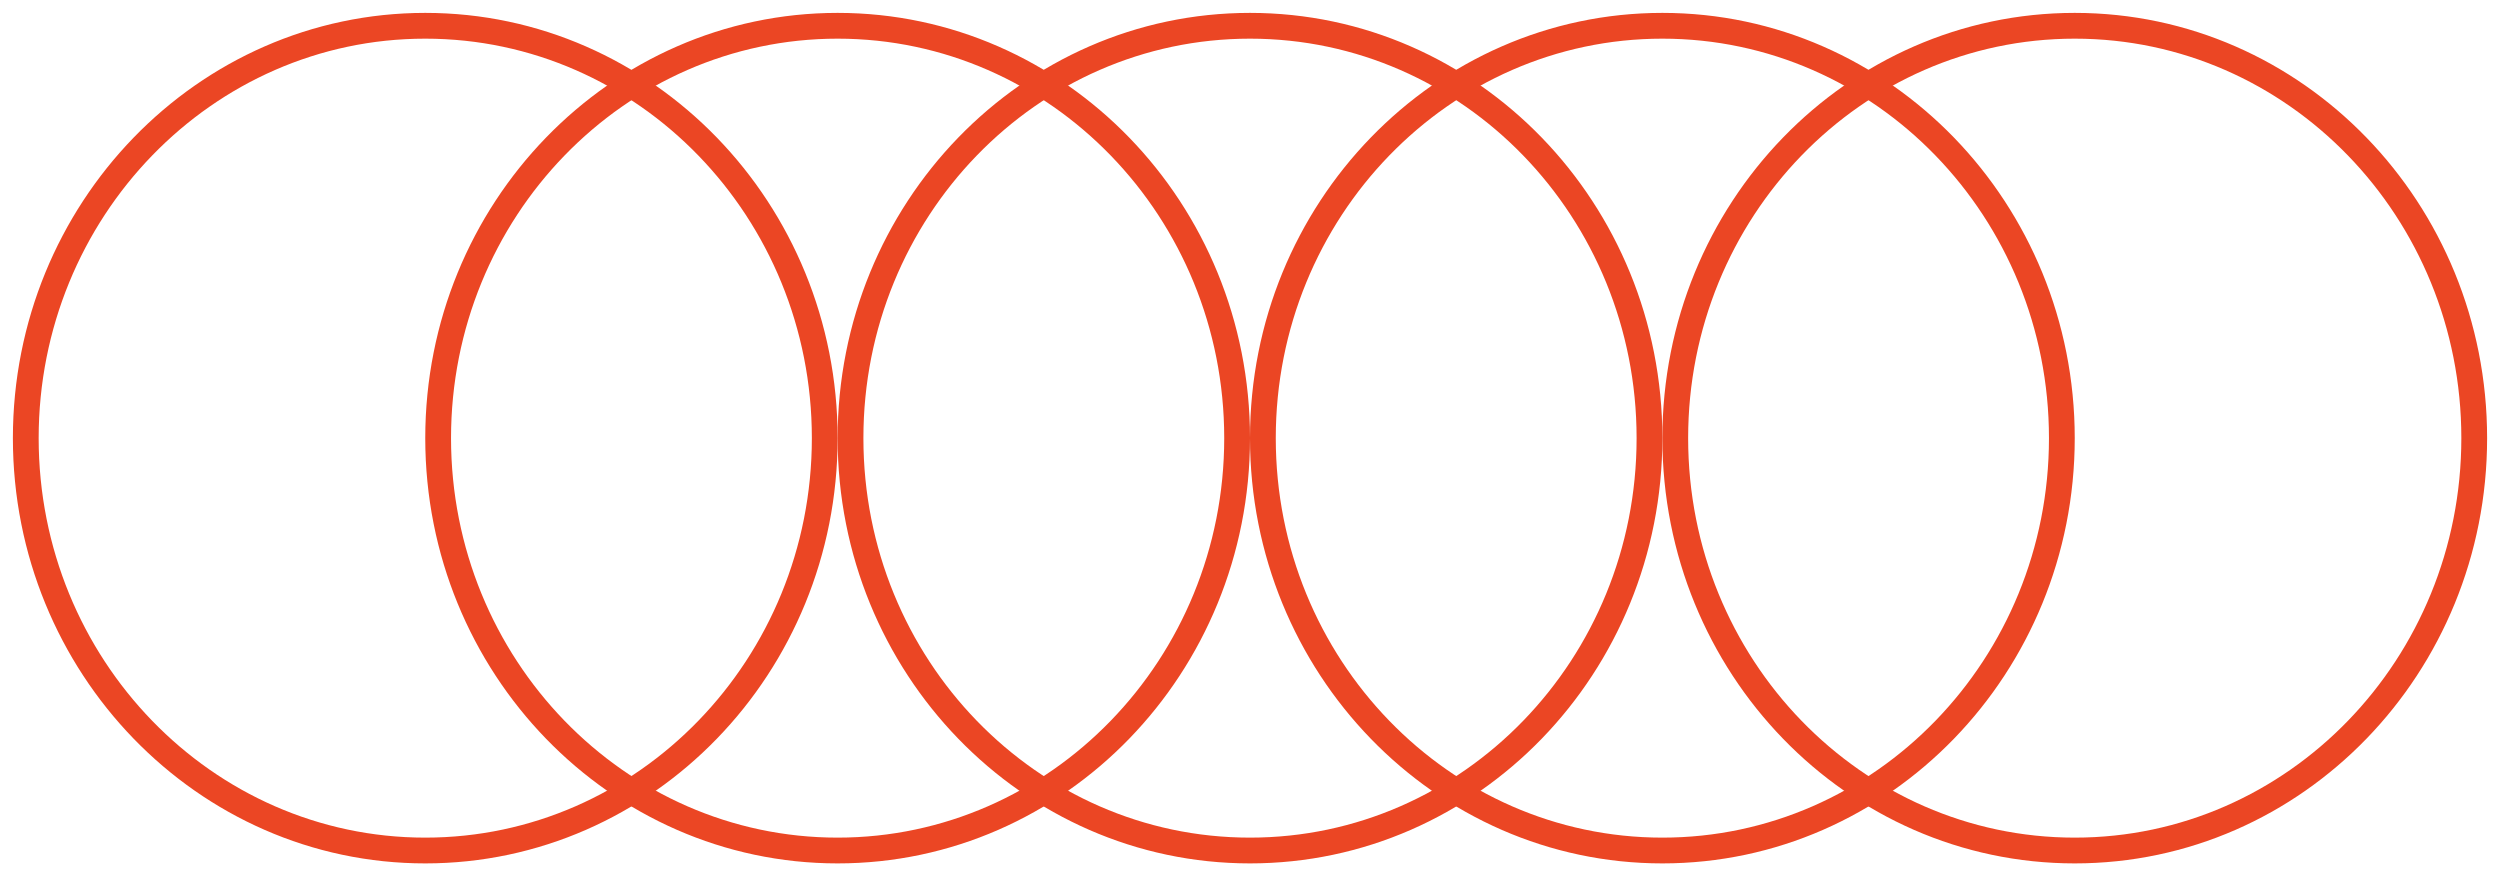
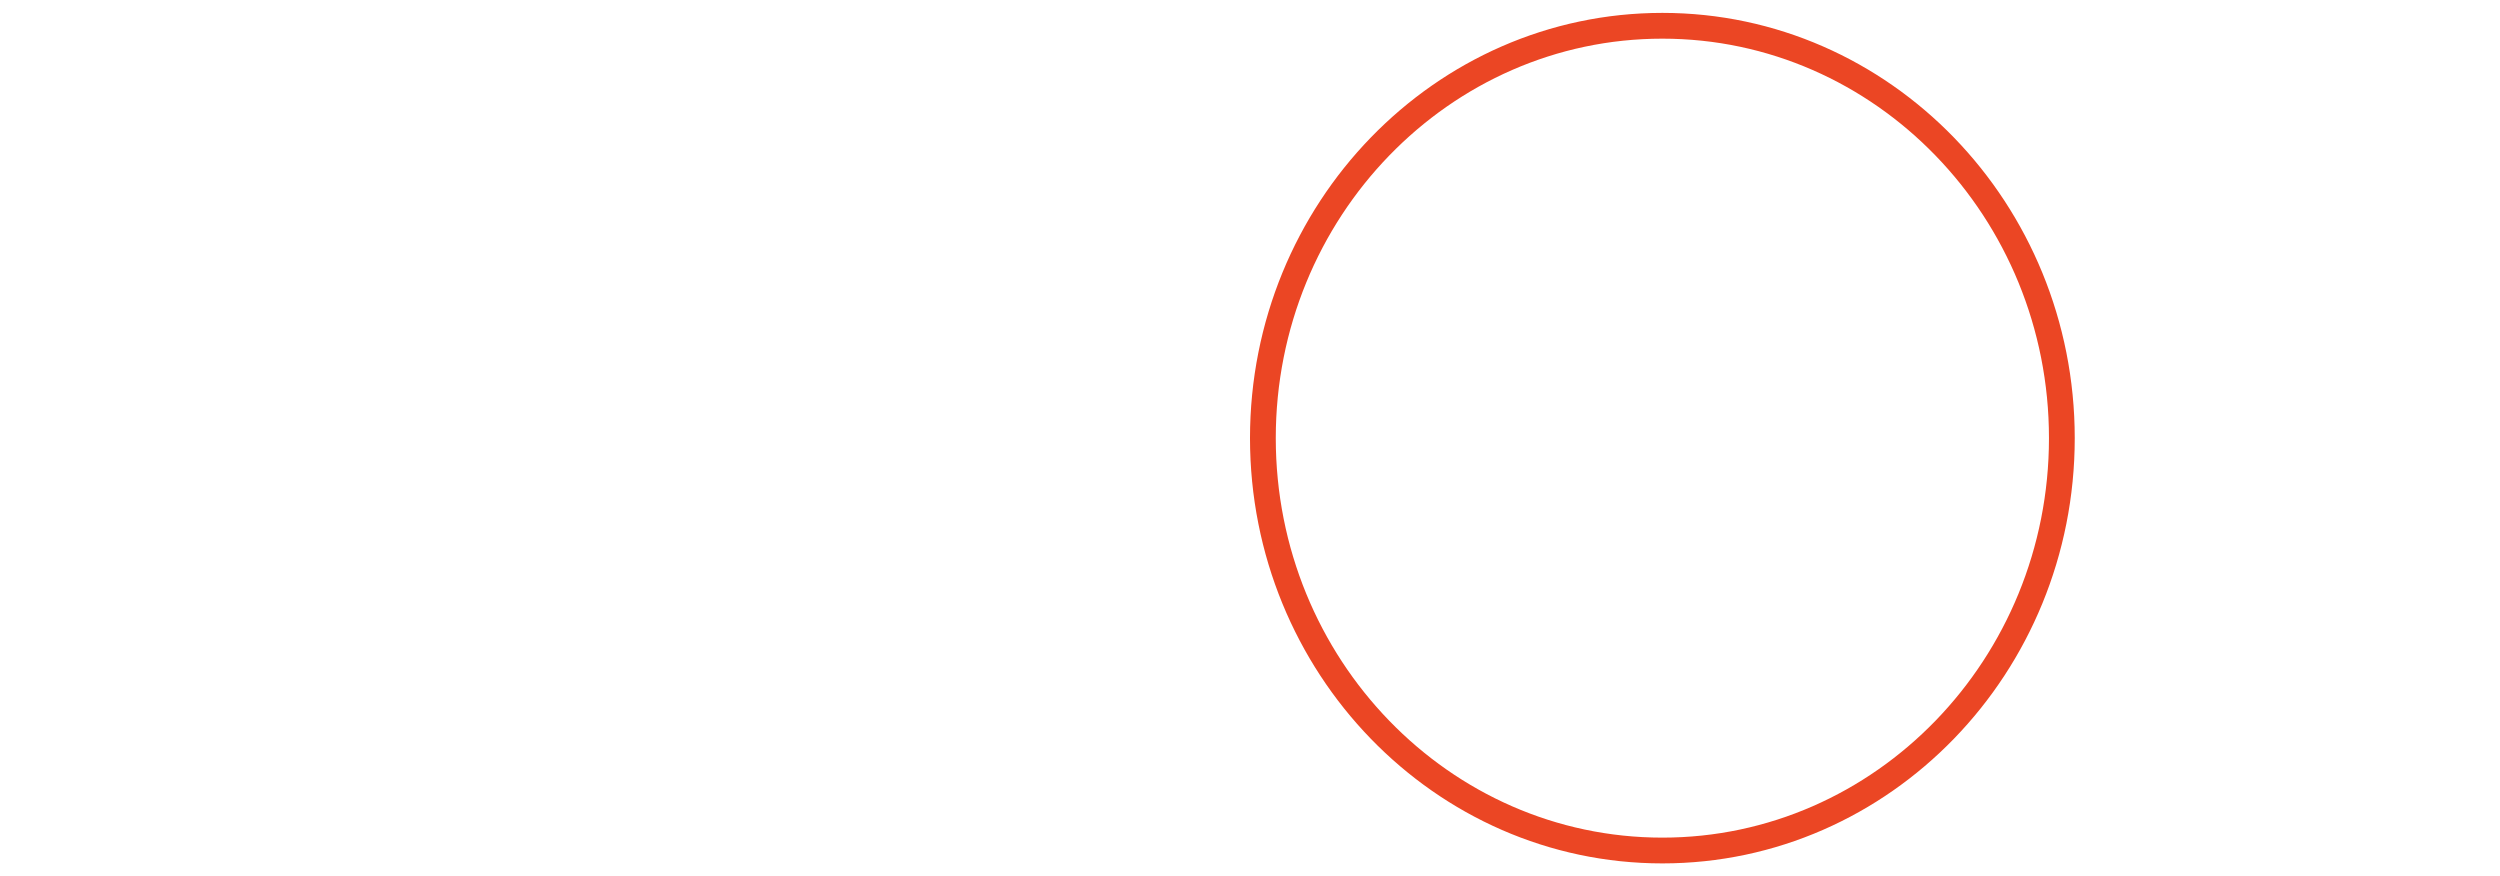
<svg xmlns="http://www.w3.org/2000/svg" width="97" height="34" viewBox="0 0 97 34" fill="none">
  <path d="M64.5 1C73.054 1 80 8.17 80 17C80 25.83 73.054 33 64.5 33C55.946 33 49 25.83 49 17C49 8.17 55.946 1 64.5 1Z" stroke="#EB4624" stroke-linecap="round" stroke-linejoin="round" />
-   <path d="M80.5 33C89.06 33 96 25.837 96 17C96 8.163 89.06 1 80.5 1C71.94 1 65 8.163 65 17C65 25.837 71.94 33 80.5 33Z" stroke="#EB4624" stroke-linecap="round" stroke-linejoin="round" />
-   <path d="M32.5 1C41.054 1 48 8.17 48 17C48 25.83 41.054 33 32.5 33C23.946 33 17 25.83 17 17C17 8.17 23.946 1 32.5 1Z" stroke="#EB4624" stroke-linecap="round" stroke-linejoin="round" />
-   <path d="M16.5 1C25.054 1 32 8.17 32 17C32 25.83 25.054 33 16.5 33C7.946 33 1 25.83 1 17C1 8.17 7.946 1 16.5 1Z" stroke="#EB4624" stroke-linecap="round" stroke-linejoin="round" />
-   <path d="M48.5 33C57.06 33 64 25.837 64 17C64 8.163 57.06 1 48.5 1C39.94 1 33 8.163 33 17C33 25.837 39.94 33 48.5 33Z" stroke="#EB4624" stroke-linecap="round" stroke-linejoin="round" />
</svg>